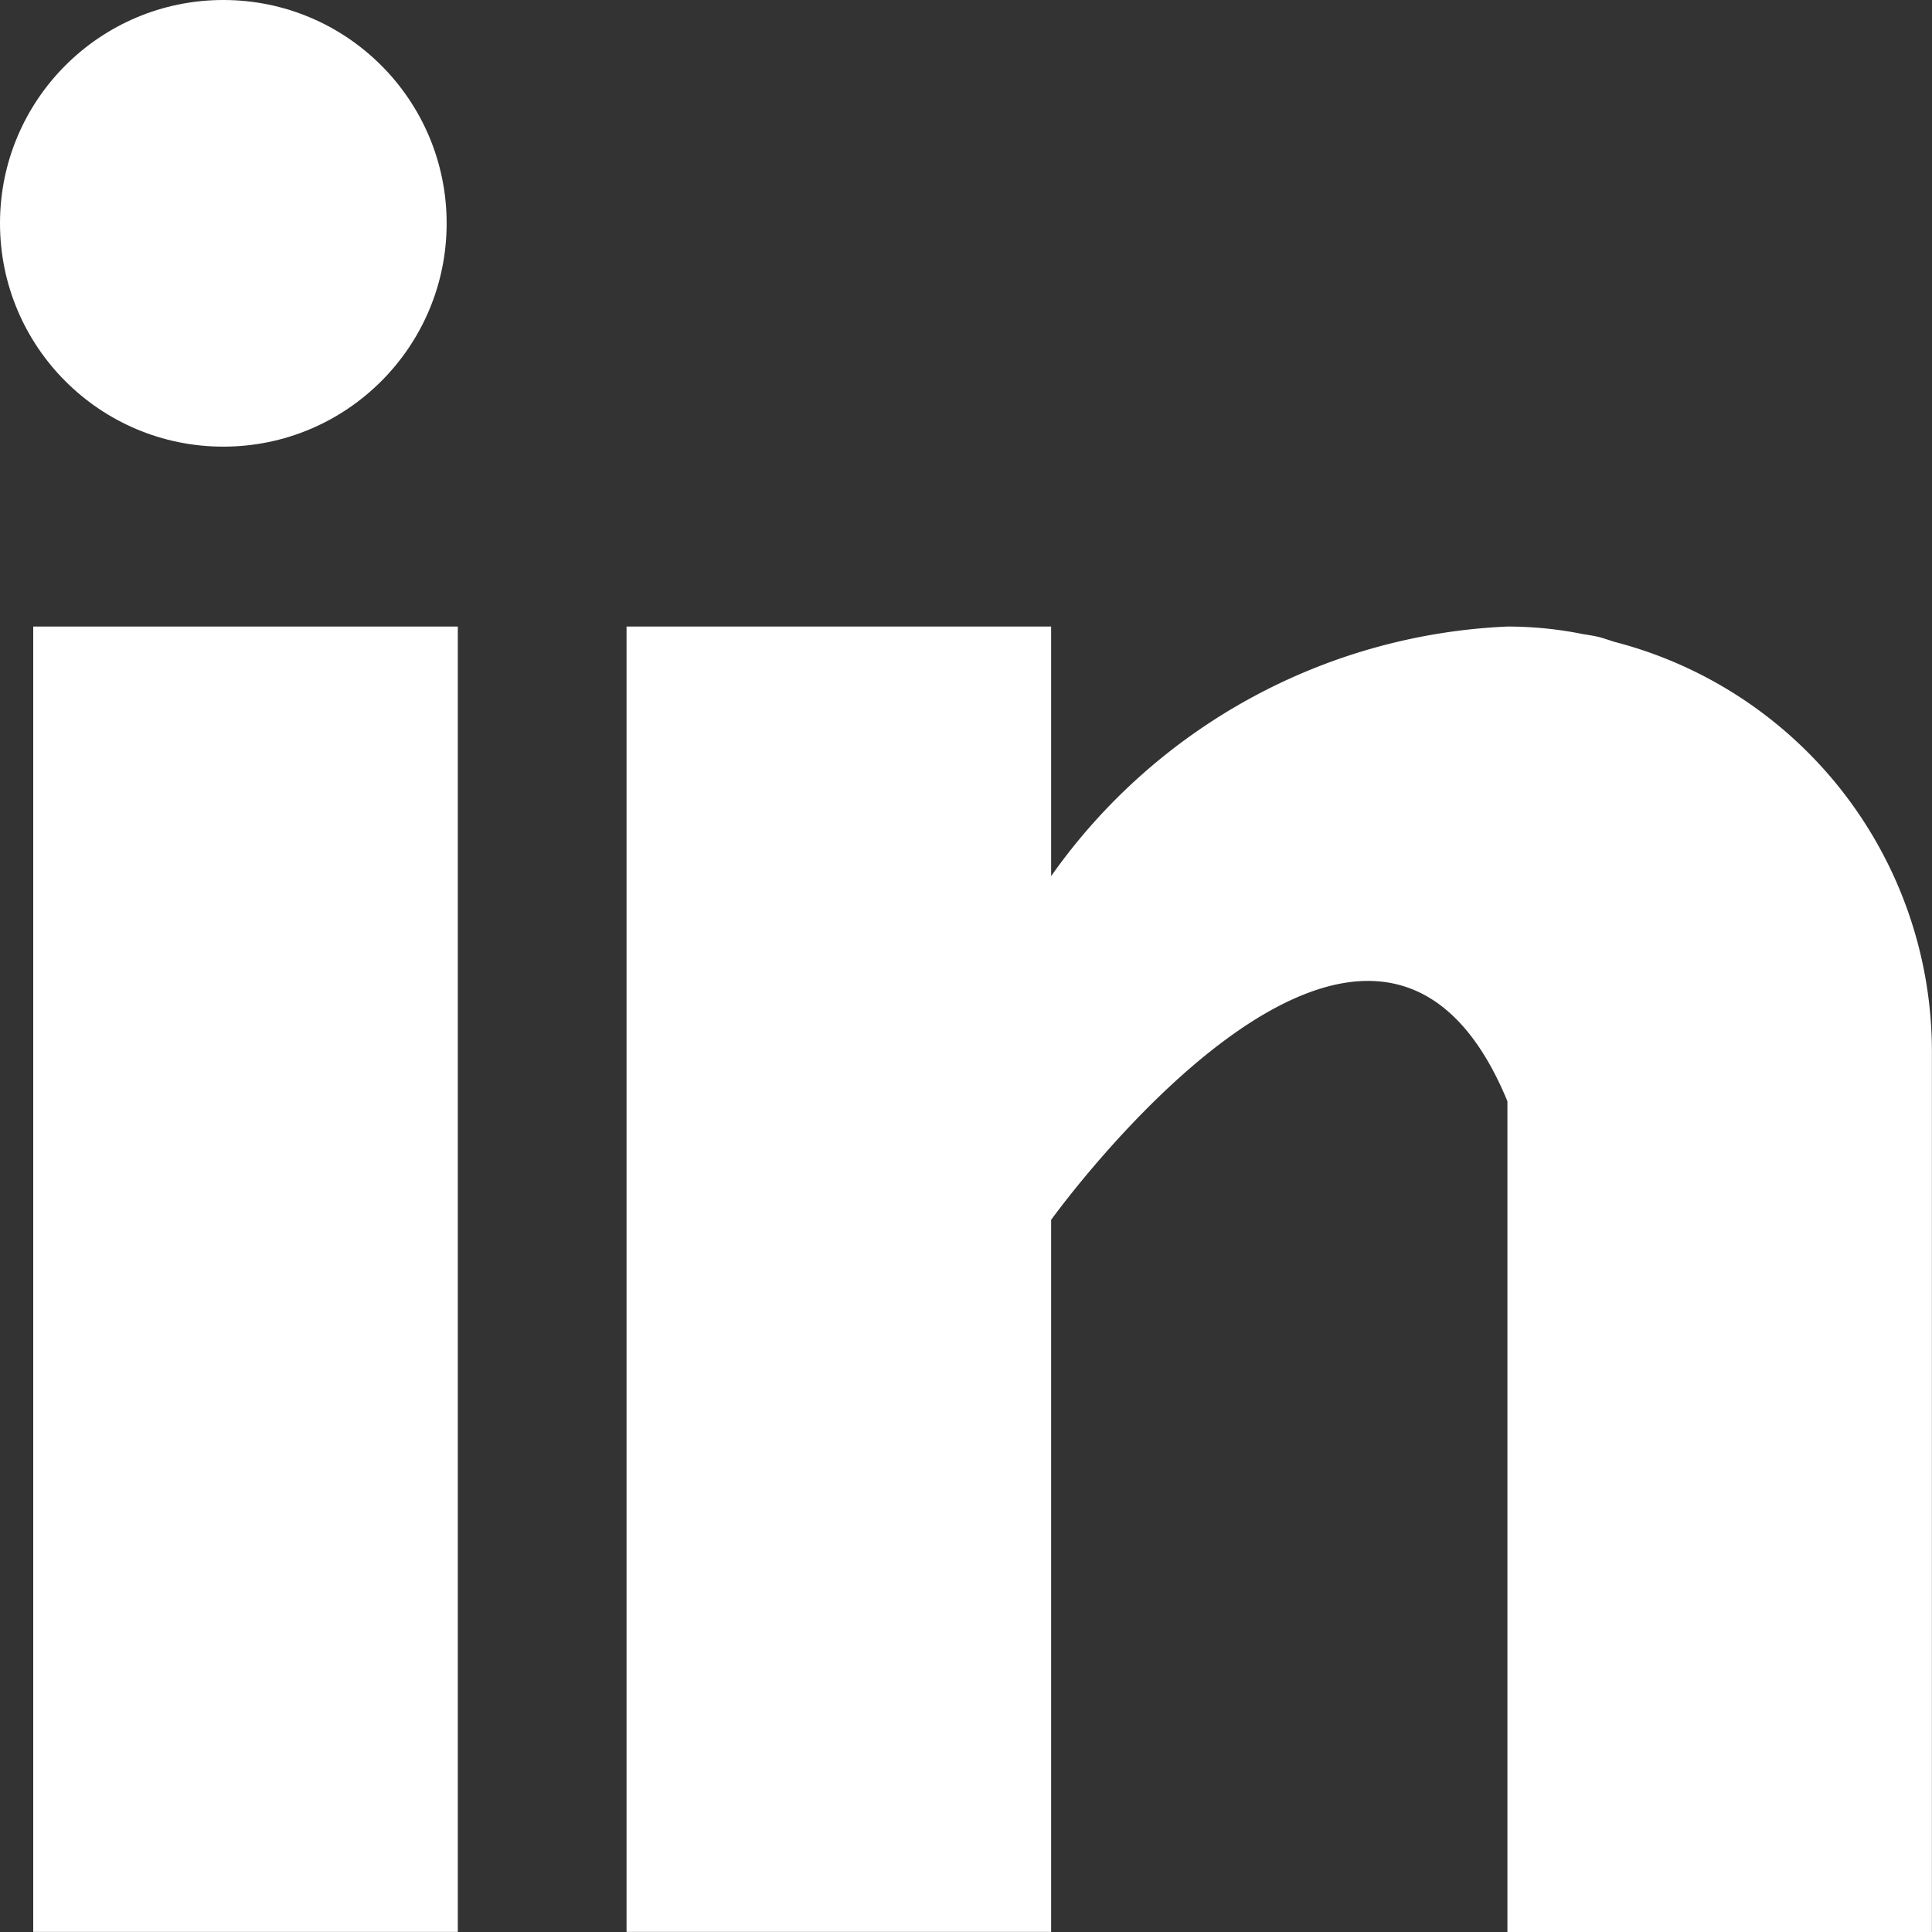
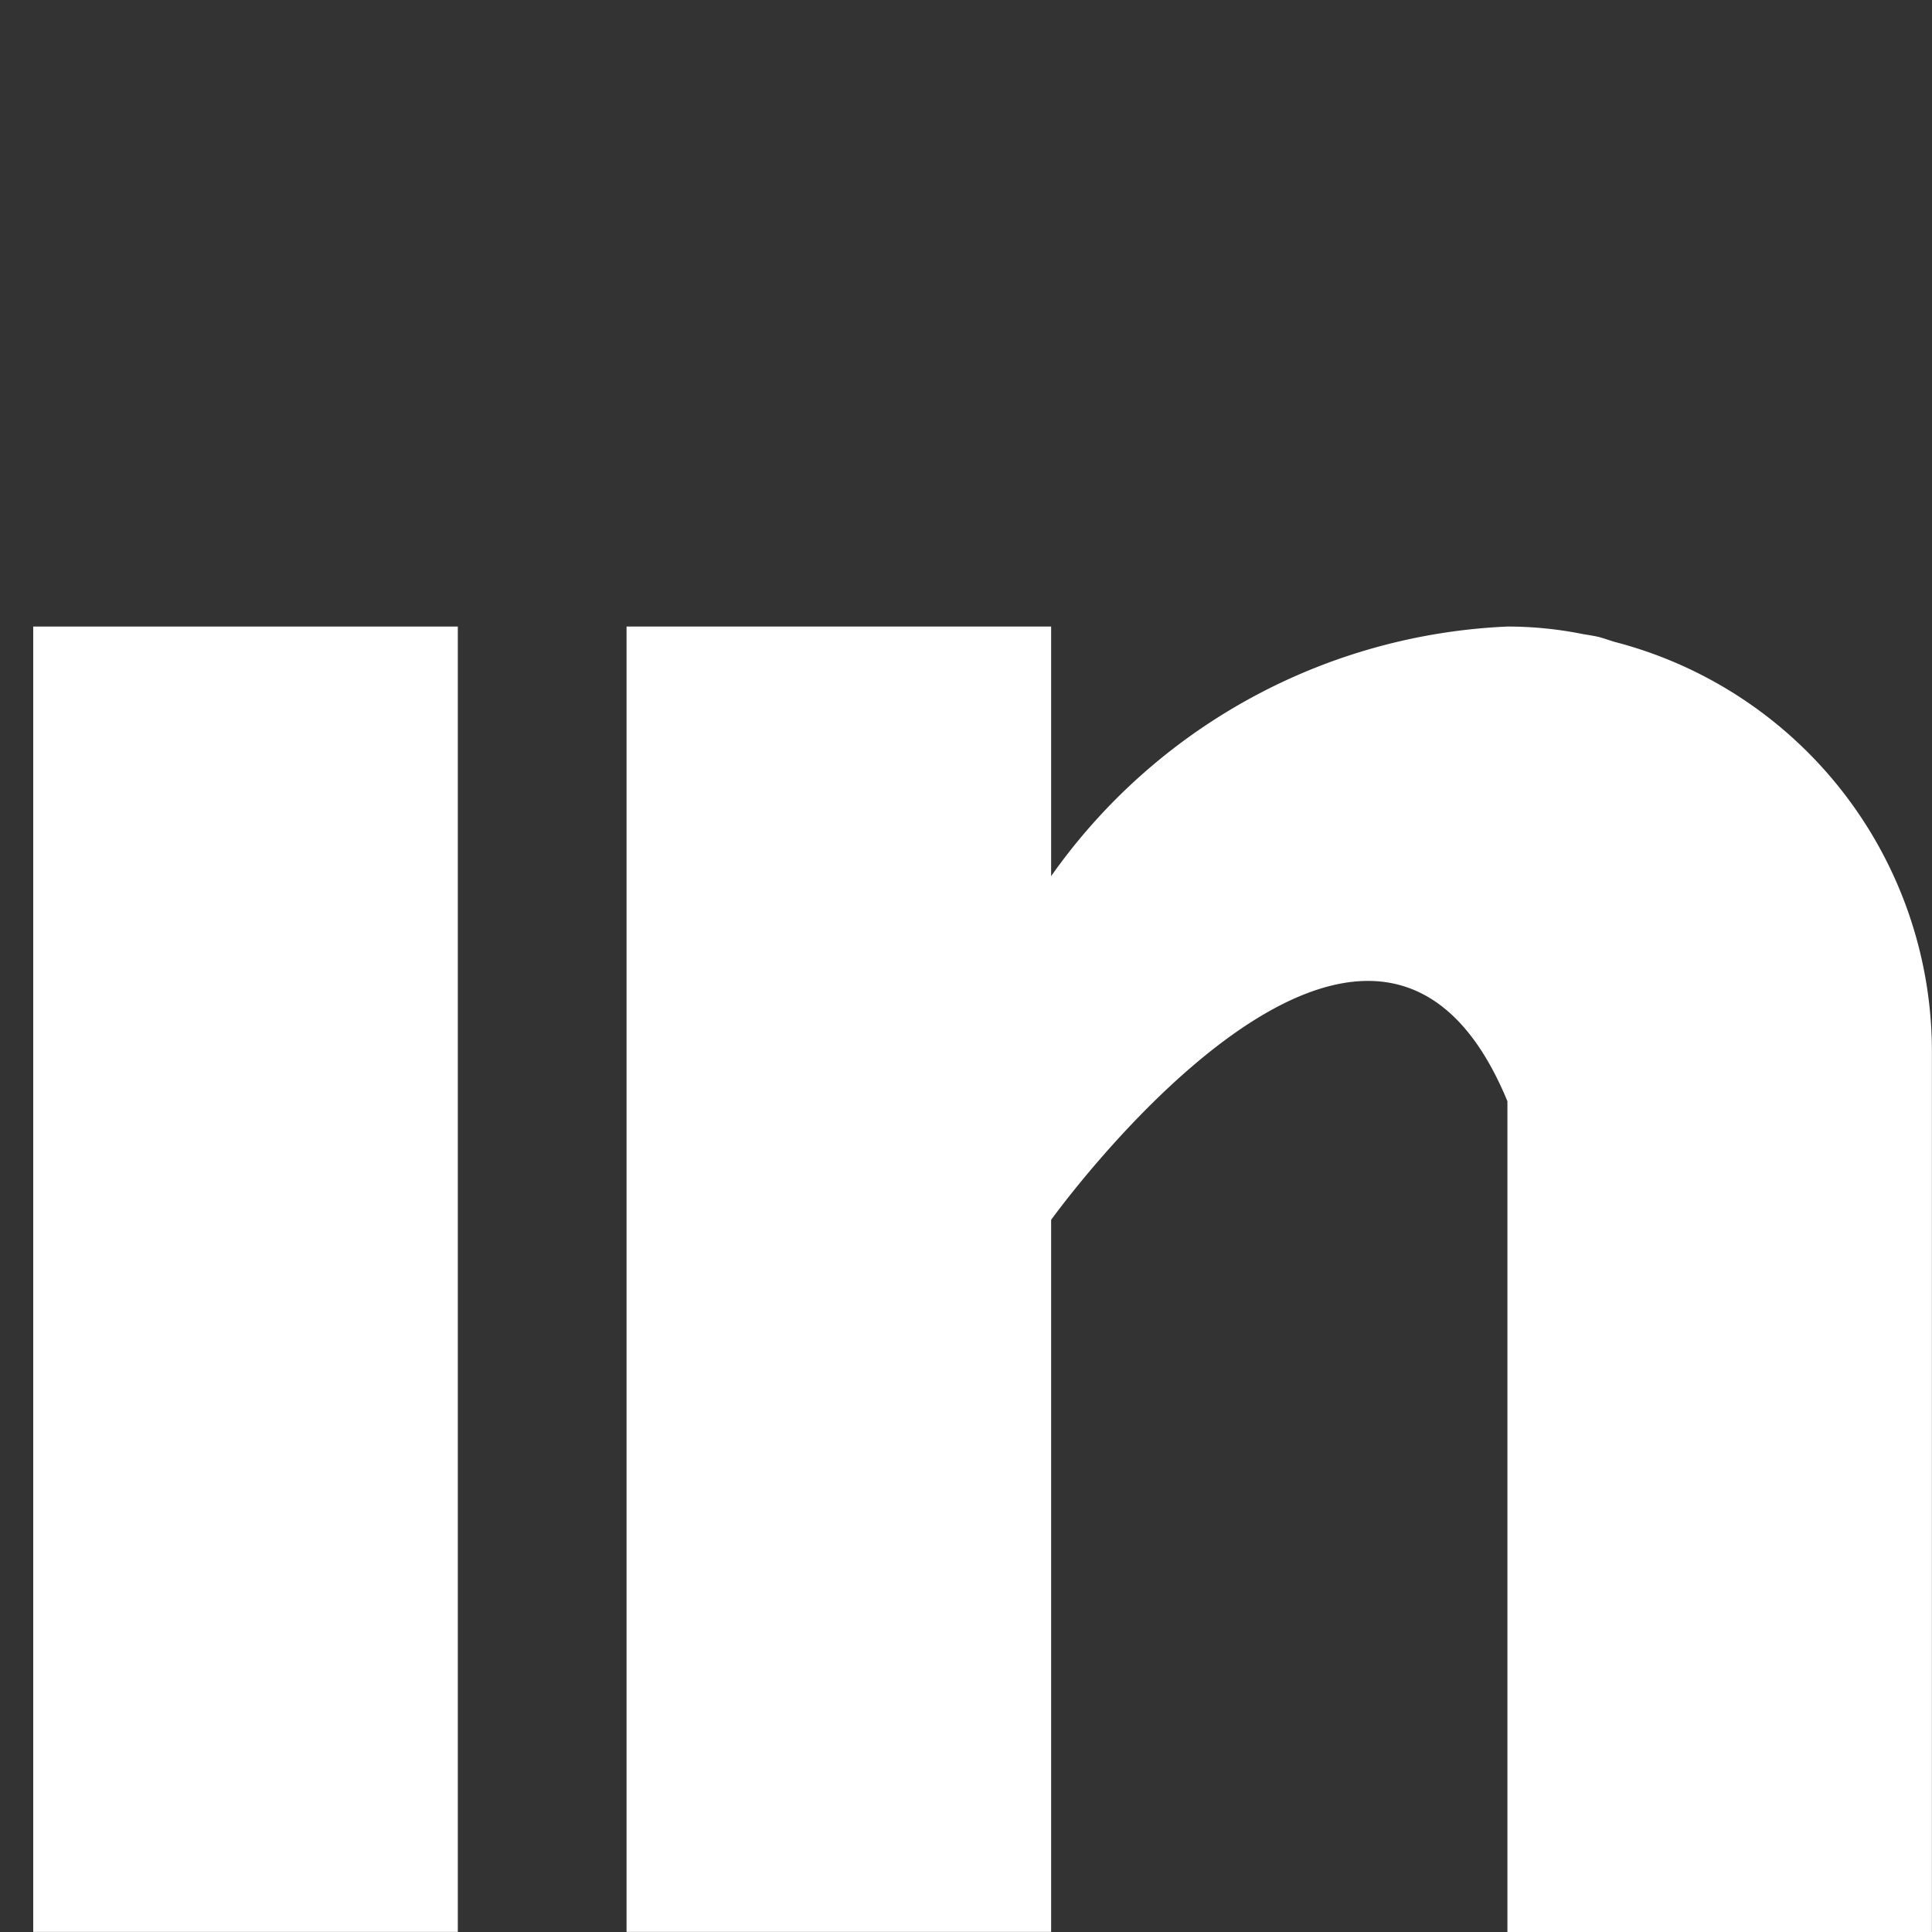
<svg xmlns="http://www.w3.org/2000/svg" width="21.628" height="21.628" viewBox="0 0 21.628 21.628">
  <rect x="0" y="0" width="21.628" height="21.628" fill="#333333" stroke="none" />
  <g id="_031-linkedin" data-name="031-linkedin" transform="translate(0.372 0.372)">
    <g id="Group_47" data-name="Group 47" transform="translate(0 6.642)">
      <g id="Group_46" data-name="Group 46">
        <rect id="Rectangle_119" data-name="Rectangle 119" width="4.753" height="14.613" fill="#fff" />
      </g>
    </g>
    <g id="Group_49" data-name="Group 49" transform="translate(6.642 6.642)">
      <g id="Group_48" data-name="Group 48">
        <path id="Path_88" data-name="Path 88" d="M171.058,160.171c-.05-.016-.1-.033-.151-.048s-.128-.027-.193-.037a4.26,4.26,0,0,0-.853-.086,6.6,6.6,0,0,0-5.108,2.794V160H160v14.613h4.753v-7.971s3.592-5,5.108-1.328v9.3h4.752v-9.861A4.739,4.739,0,0,0,171.058,160.171Z" transform="translate(-160 -160)" fill="#fff" />
      </g>
    </g>
    <g id="Group_51" data-name="Group 51">
      <g id="Group_50" data-name="Group 50">
-         <circle id="Ellipse_30" data-name="Ellipse 30" cx="2.5" cy="2.5" r="2.5" transform="translate(-0.372 -0.372)" fill="#fff" />
-       </g>
+         </g>
    </g>
  </g>
</svg>